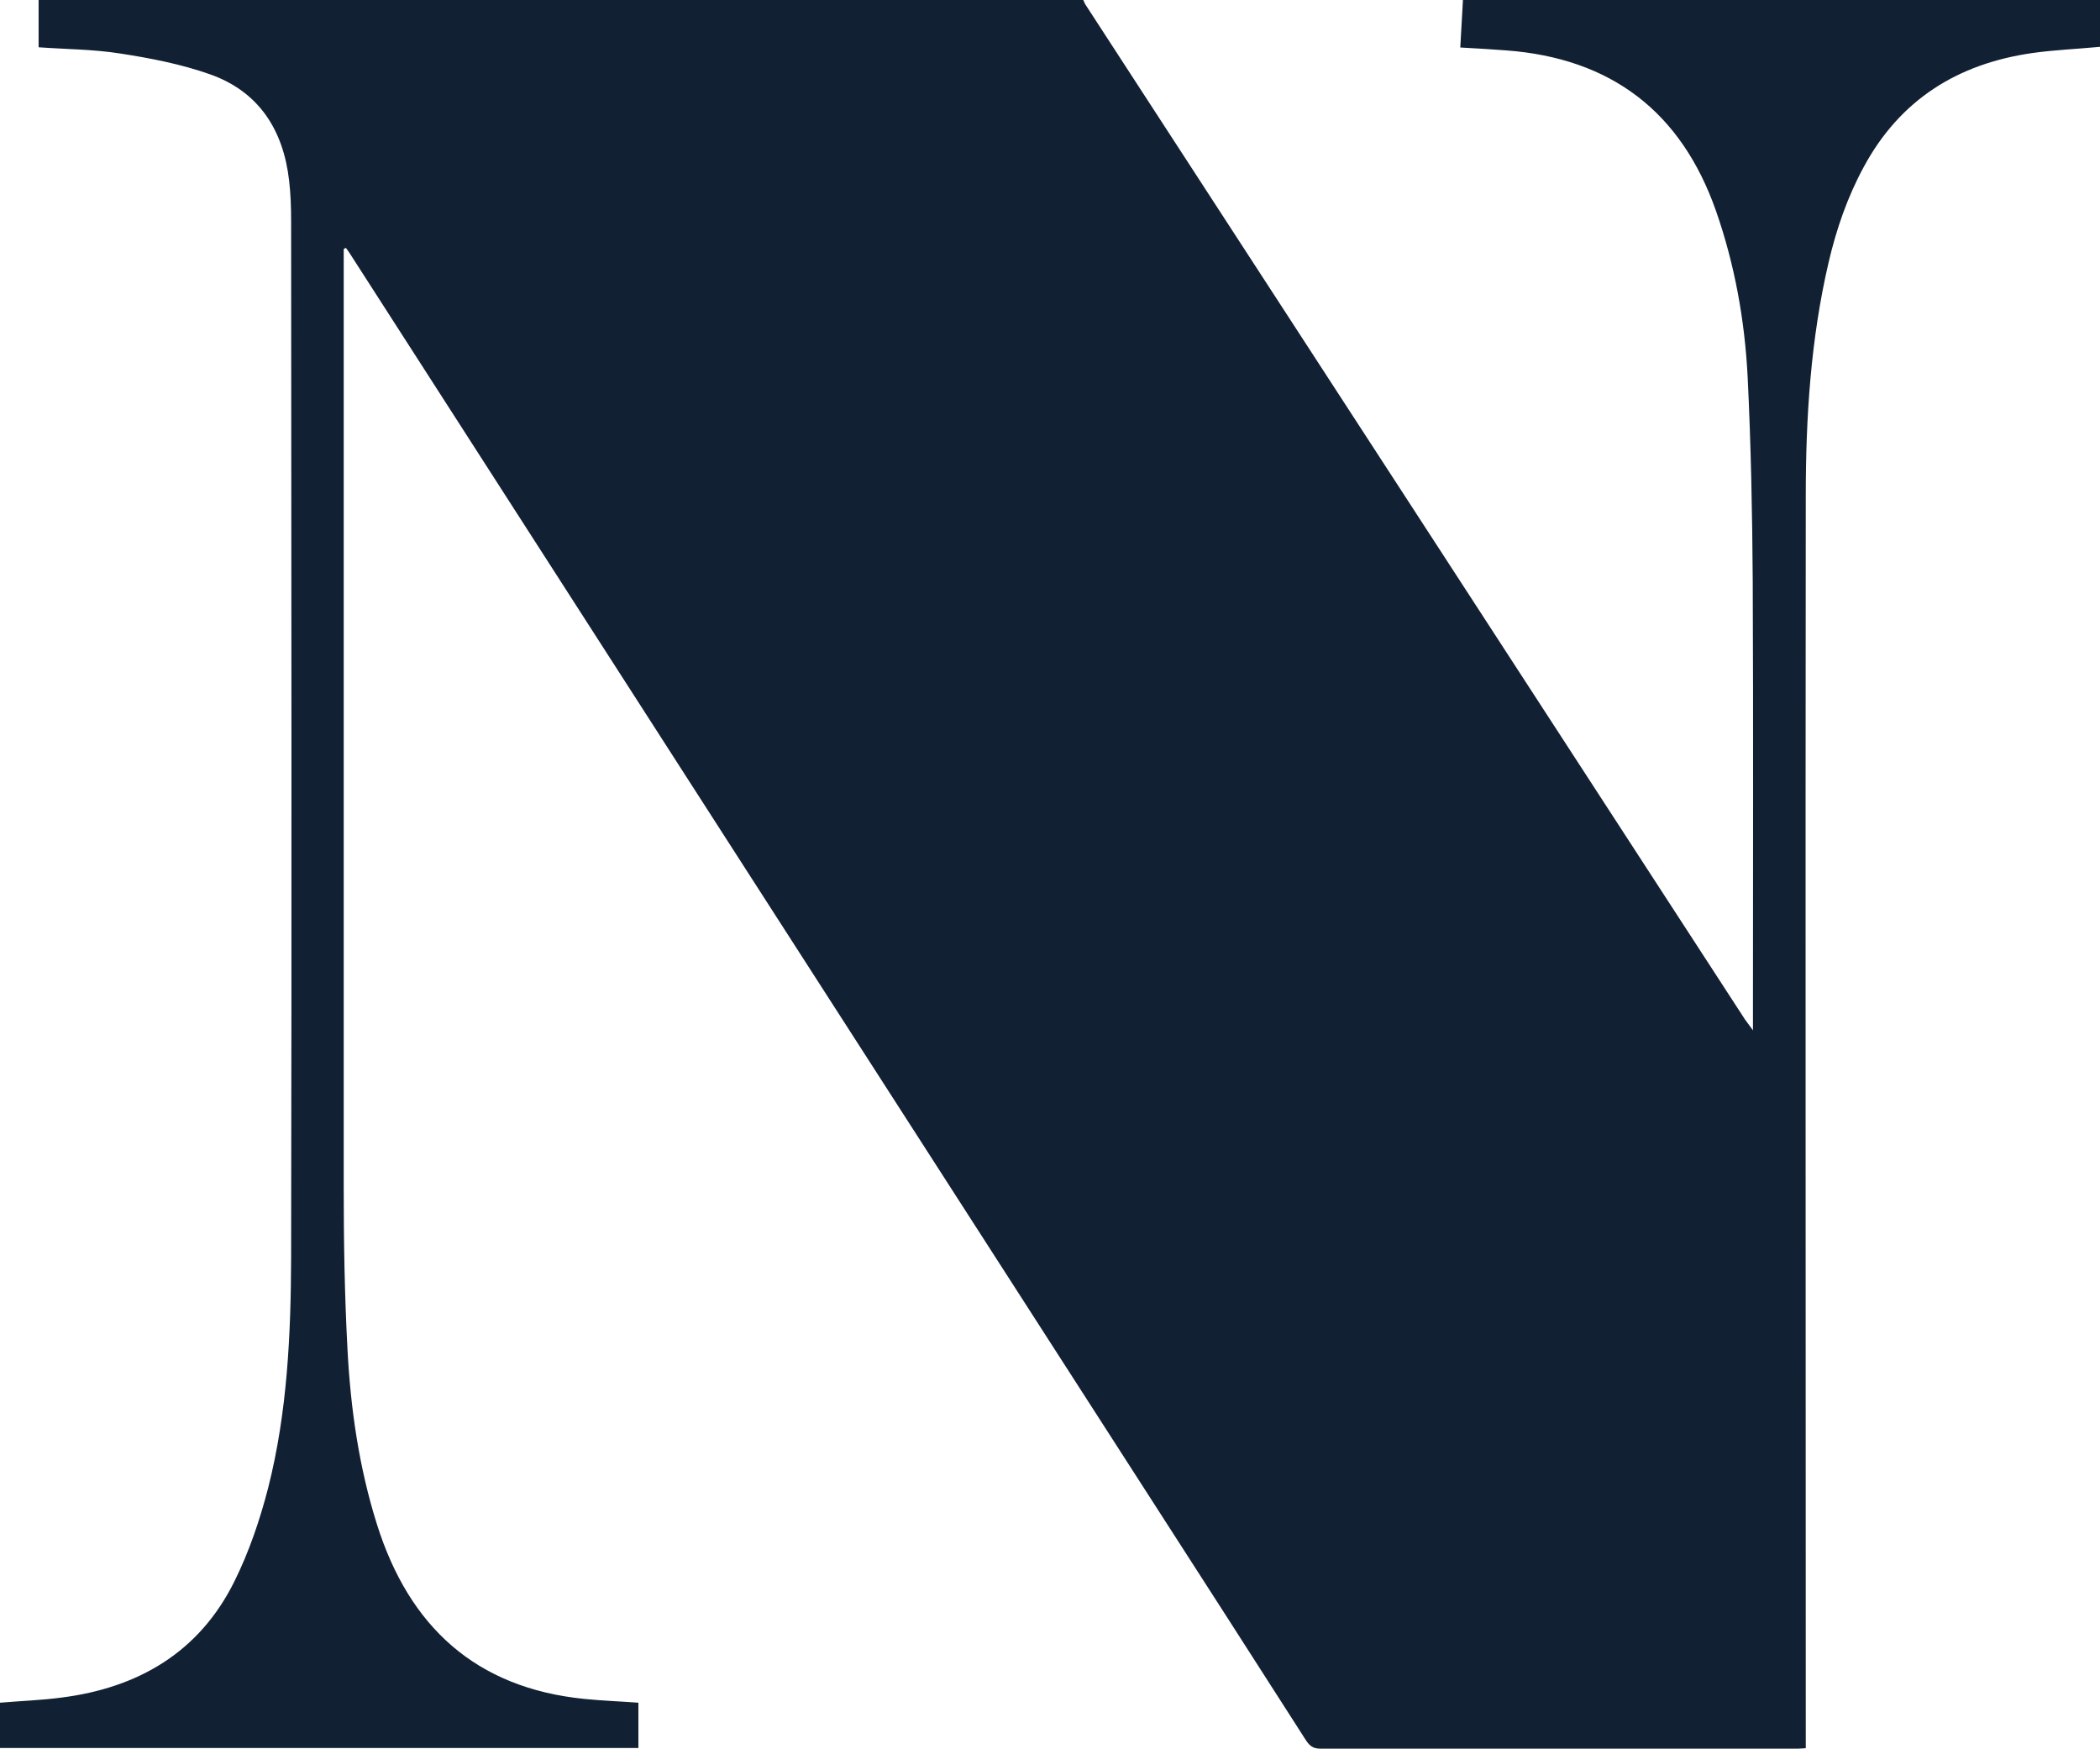
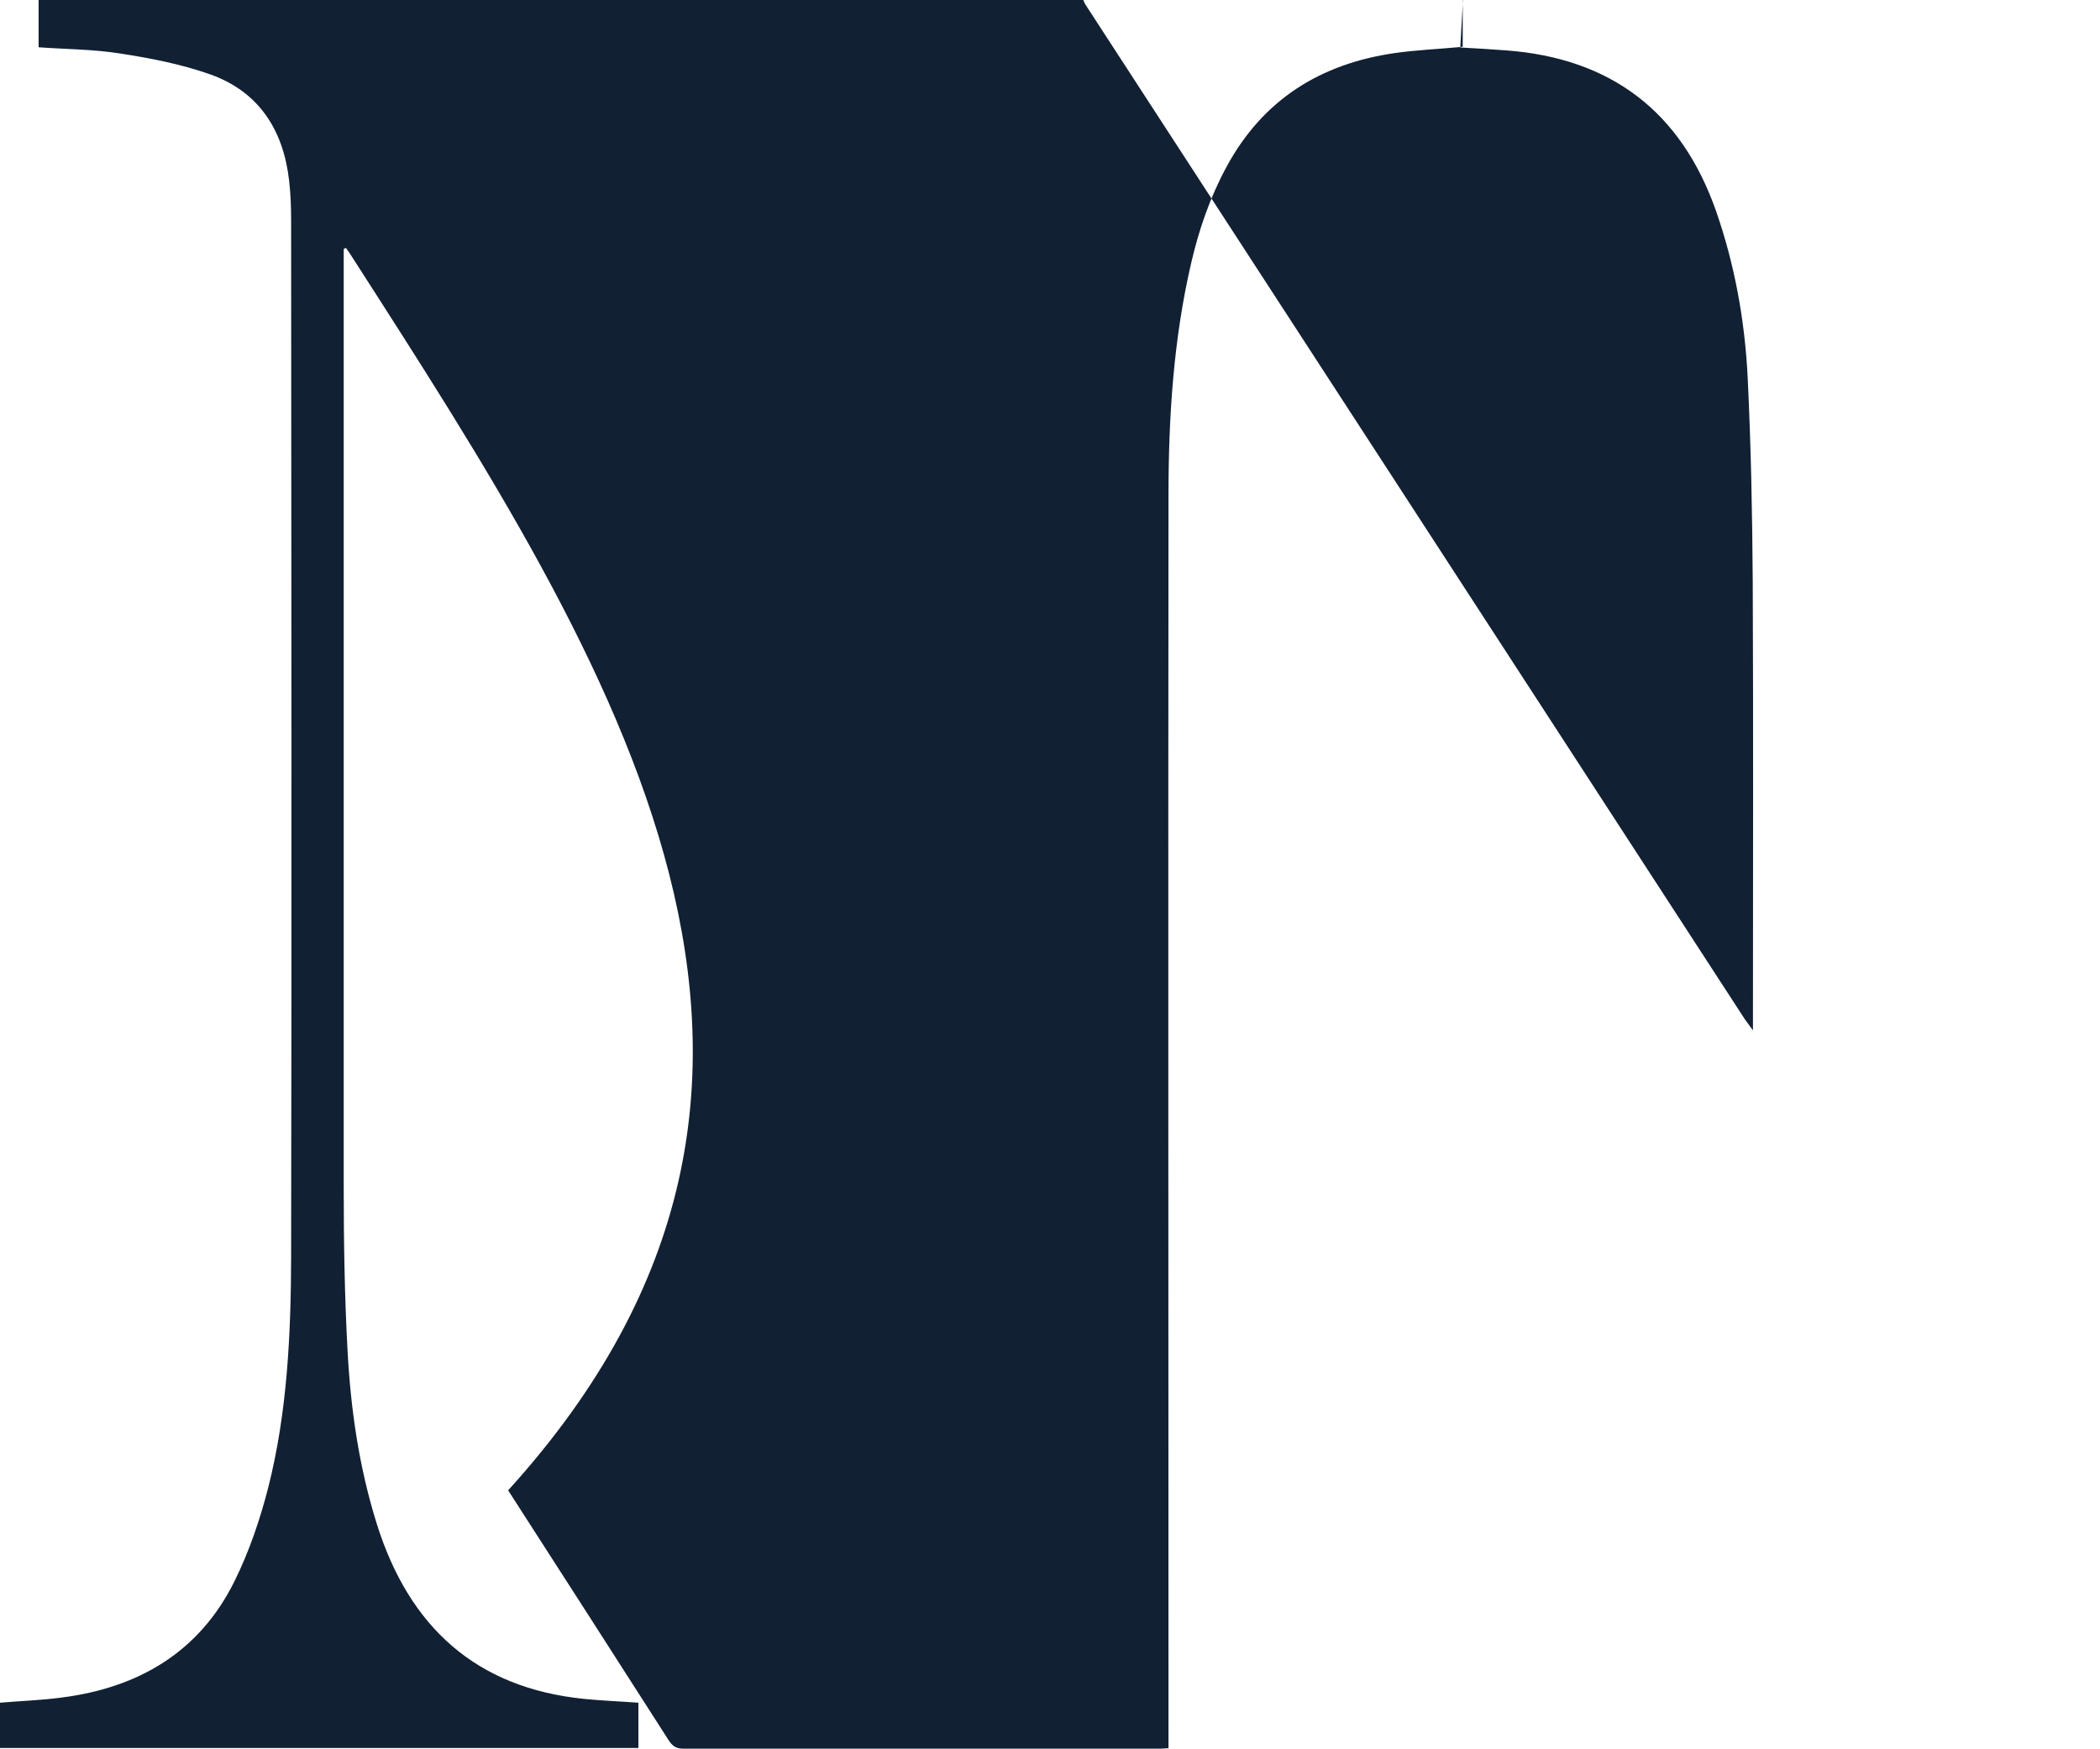
<svg xmlns="http://www.w3.org/2000/svg" id="Capa_2" data-name="Capa 2" viewBox="0 0 94.64 78.82">
  <defs>
    <style>
      .cls-1 {
        fill: #112033;
        stroke-width: 0px;
      }
    </style>
  </defs>
  <g id="Capa_1-2" data-name="Capa 1">
-     <path class="cls-1" d="M65.92,0c9.57,0,19.15,0,28.72,0v2.11c-1.06.1-2.06.14-3.05.28-3.35.48-5.95,2.09-7.59,5.12-.74,1.36-1.24,2.81-1.59,4.31-.81,3.47-1.03,7-1.03,10.54-.02,18.59,0,37.18,0,55.77v.65c-.16.01-.25.02-.33.02-7.19,0-14.37,0-21.56,0-.33,0-.49-.15-.65-.4-2.4-3.75-4.81-7.5-7.22-11.24C39.7,48.65,27.79,30.12,15.88,11.6c-.09-.15-.19-.29-.29-.43-.03.02-.07.03-.1.05v.67c0,13.87,0,27.75,0,41.62,0,2.43.04,4.87.17,7.3.14,2.68.52,5.32,1.33,7.89,1.45,4.6,4.45,7.37,9.35,7.86.8.08,1.61.11,2.43.17v2.04H0v-2.04c.94-.08,1.86-.11,2.76-.23,3.48-.44,6.23-2.05,7.81-5.25.66-1.33,1.15-2.78,1.52-4.22.86-3.4,1.02-6.9,1.03-10.38.03-15.57.01-31.13,0-46.7,0-.6-.02-1.21-.09-1.81-.26-2.28-1.36-4.01-3.56-4.79-1.3-.46-2.69-.73-4.06-.94-1.2-.19-2.43-.19-3.67-.28V0C17.44,0,33.13,0,48.82,0c.03.06.05.13.08.18,9.91,15.25,19.83,30.5,29.74,45.76.09.13.19.25.36.49v-.76c0-6.5.02-12.99-.01-19.49-.02-3.07-.08-6.15-.23-9.21-.13-2.54-.58-5.04-1.42-7.45-1.57-4.49-4.74-6.9-9.47-7.25-.66-.05-1.33-.09-2.06-.13.04-.74.08-1.44.12-2.13Z" />
+     <path class="cls-1" d="M65.92,0v2.11c-1.06.1-2.06.14-3.05.28-3.35.48-5.95,2.09-7.59,5.12-.74,1.36-1.24,2.81-1.59,4.31-.81,3.47-1.03,7-1.03,10.54-.02,18.59,0,37.18,0,55.77v.65c-.16.01-.25.02-.33.02-7.19,0-14.37,0-21.56,0-.33,0-.49-.15-.65-.4-2.4-3.75-4.81-7.5-7.22-11.24C39.7,48.65,27.79,30.12,15.88,11.6c-.09-.15-.19-.29-.29-.43-.03.02-.07.03-.1.05v.67c0,13.87,0,27.75,0,41.62,0,2.43.04,4.87.17,7.3.14,2.68.52,5.32,1.33,7.89,1.45,4.6,4.45,7.37,9.35,7.86.8.08,1.61.11,2.43.17v2.04H0v-2.04c.94-.08,1.86-.11,2.76-.23,3.48-.44,6.23-2.05,7.81-5.25.66-1.33,1.15-2.78,1.52-4.22.86-3.4,1.02-6.9,1.03-10.38.03-15.57.01-31.13,0-46.7,0-.6-.02-1.21-.09-1.81-.26-2.28-1.36-4.01-3.56-4.79-1.3-.46-2.69-.73-4.06-.94-1.2-.19-2.43-.19-3.67-.28V0C17.44,0,33.13,0,48.82,0c.03.06.05.13.08.18,9.91,15.25,19.83,30.5,29.74,45.76.09.13.19.25.36.49v-.76c0-6.5.02-12.99-.01-19.49-.02-3.07-.08-6.15-.23-9.21-.13-2.54-.58-5.04-1.42-7.45-1.57-4.49-4.74-6.9-9.47-7.25-.66-.05-1.33-.09-2.06-.13.04-.74.08-1.44.12-2.13Z" />
  </g>
</svg>